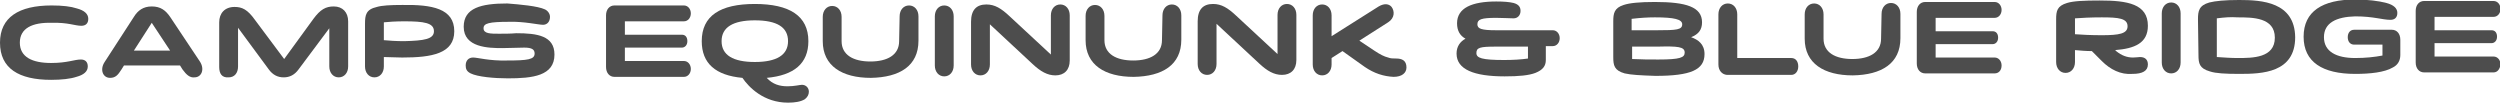
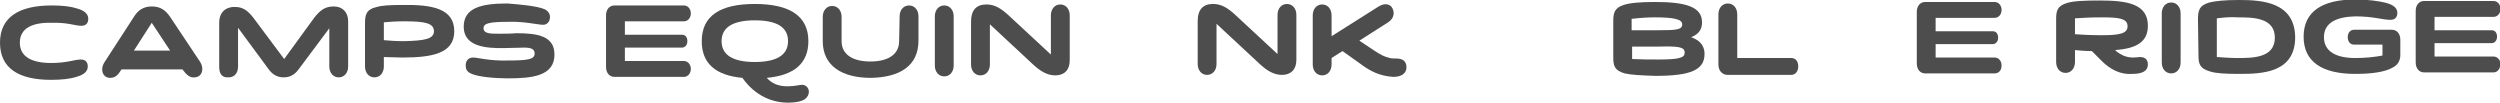
<svg xmlns="http://www.w3.org/2000/svg" version="1.1" id="Layer_1" x="0px" y="0px" viewBox="0 0 504.1 20.7" style="enable-background:new 0 0 504.1 20.7;" xml:space="preserve">
  <style type="text/css">
	.st0{fill:#4D4D4D;}
</style>
  <g>
    <path class="st0" d="M0,8.6c0-5.1,3.8-7.5,10.4-7.5c2.2,0,3.9,0.2,5.1,0.6c1.5,0.4,2.3,1.1,2.3,2.1c0,0.9-0.5,1.4-1.4,1.4   c-1.3,0-2.7-0.7-6-0.6C6.5,4.5,4,5.7,4,8.6c0,2.9,2.5,4.1,6.3,4.1c3.3,0,4.7-0.7,6-0.7c0.9,0,1.4,0.5,1.4,1.4c0,1-0.8,1.7-2.3,2.1   c-1.2,0.4-3,0.6-5.1,0.6C3.8,16.1,0,13.8,0,8.6z" />
-     <path class="st0" d="M36.8,14l-0.5-0.8l-11.3,0L24.5,14c-0.7,1.1-1.2,1.7-2.3,1.7c-1.5,0-2.1-1.7-1.1-3.2l5.9-9.1   c0.8-1.3,1.9-2.1,3.6-2.1c1.8,0,2.8,0.8,3.7,2.1l6,9c1,1.5,0.4,3.2-1.1,3.2C38.3,15.7,37.6,15.1,36.8,14z M27,10.2l7.3,0l-3.7-5.6   L27,10.2z" />
+     <path class="st0" d="M36.8,14l-11.3,0L24.5,14c-0.7,1.1-1.2,1.7-2.3,1.7c-1.5,0-2.1-1.7-1.1-3.2l5.9-9.1   c0.8-1.3,1.9-2.1,3.6-2.1c1.8,0,2.8,0.8,3.7,2.1l6,9c1,1.5,0.4,3.2-1.1,3.2C38.3,15.7,37.6,15.1,36.8,14z M27,10.2l7.3,0l-3.7-5.6   L27,10.2z" />
    <path class="st0" d="M44.2,13.5l0-9c0-1.8,1.1-3.1,3.1-3.1c1.5,0,2.6,0.5,4.1,2.6l5.9,7.9l5.9-8.1c1.4-1.9,2.5-2.5,4.1-2.5   c1.8,0,2.9,1.2,2.9,3l0,9.1c0,1.3-0.8,2.2-1.9,2.2c-1.1,0-1.9-0.9-1.9-2.2l0-7.7L60.2,14c-0.8,1.1-1.8,1.6-3,1.6s-2.2-0.5-3-1.6   l-6.2-8.4l0,7.8c0,1.3-0.7,2.2-1.9,2.2C44.7,15.7,44.2,14.8,44.2,13.5z" />
    <path class="st0" d="M91.6,6.3c0,4.5-4.5,5.3-10.5,5.3c-1.3,0-2.6-0.1-3.7-0.1l0,1.9c0,1.3-0.8,2.2-1.9,2.2c-1.1,0-1.9-0.9-1.9-2.2   l0-8.6c0-1.8,0.2-2.9,2.4-3.4C77,1.1,78.7,1,81.1,1C87.1,0.9,91.6,1.7,91.6,6.3z M87.5,6.3c0-1.7-2-2-6-2c-1.6,0-3.2,0.1-4.1,0.2   l0,3.6c1,0.1,2.5,0.2,4.1,0.2C85.5,8.2,87.5,7.9,87.5,6.3z" />
    <path class="st0" d="M109.9,1.9c0.6,0.3,1,0.9,1,1.5c0,1-0.6,1.6-1.4,1.6c-0.9,0-3.9-0.7-6.8-0.6c-4.1,0-5.2,0.3-5.2,1.3   c0,1.1,1.4,1.1,3.1,1.1c1.1,0,2.3,0,3.5-0.1c4.2,0,7.7,0.5,7.7,4.3c0,4.3-4.4,4.8-9.4,4.8c-2.7,0-6.1-0.3-7.5-1   c-0.8-0.4-1-0.9-1-1.6c0-1,0.6-1.6,1.5-1.6c0.9,0,3.3,0.7,6.8,0.6c4.2,0,5.6-0.2,5.6-1.4c0-0.8-0.5-1.2-2.1-1.2   c-1.3,0-2.8,0.1-4.4,0.1c-2.8,0-7.8-0.1-7.8-4.3c0-3.8,3.5-4.7,8.8-4.7C104.8,0.9,108.4,1.2,109.9,1.9z" />
    <path class="st0" d="M137.9,15.5l-14,0c-1,0-1.7-0.8-1.7-2l0-10.4c0-1.2,0.7-2,1.7-2l14,0c0.8,0,1.4,0.7,1.4,1.6   c0,0.9-0.6,1.6-1.4,1.6l-11.9,0l0,2.7l11.5,0c0.7,0,1.1,0.5,1.1,1.3c0,0.8-0.5,1.3-1.1,1.3l-11.5,0l0,2.7l11.9,0   c0.8,0,1.4,0.7,1.4,1.6C139.3,14.8,138.7,15.5,137.9,15.5z" />
    <path class="st0" d="M149.7,15.7c-5.4-0.5-8.2-2.9-8.2-7.4c0-5.1,3.7-7.5,10.7-7.5c7,0,10.8,2.4,10.8,7.5c0,4.5-2.9,6.9-8.4,7.4   c1.2,1.3,2.6,1.7,4.2,1.7c1.4,0,2.5-0.3,2.9-0.3c0.8,0,1.4,0.6,1.4,1.4c0,0.6-0.3,1.1-0.8,1.5c-0.8,0.5-2,0.7-3.4,0.7   C154,20.7,151,17.6,149.7,15.7z M152.2,12.5c4.4,0,6.7-1.4,6.7-4.2c0-2.8-2.2-4.2-6.7-4.2c-4.4,0-6.7,1.4-6.7,4.2   C145.5,11.1,147.8,12.5,152.2,12.5z" />
    <path class="st0" d="M181.4,3.3c0-1.3,0.8-2.2,1.9-2.2c1.1,0,1.9,0.9,1.9,2.2l0,4.9c0,5.1-3.8,7.4-9.6,7.5c-5.8,0-9.7-2.4-9.7-7.4   l0-4.9c0-1.3,0.8-2.2,1.9-2.2c1.1,0,1.9,0.9,1.9,2.2l0,4.9c0,2.8,2.4,4.1,5.8,4.1c3.4,0,5.8-1.3,5.8-4.1L181.4,3.3z" />
    <path class="st0" d="M188.5,3.3c0-1.3,0.8-2.2,1.9-2.2c1.1,0,1.9,0.9,1.9,2.2l0,9.9c0,1.3-0.8,2.2-1.9,2.2c-1.1,0-1.9-0.9-1.9-2.2   L188.5,3.3z" />
    <path class="st0" d="M199.6,4.9l0,8.1c0,1.3-0.8,2.2-1.9,2.2c-1.1,0-1.9-0.9-1.9-2.2l0-8.6c0-2.4,1.1-3.5,3.1-3.5   c1.7,0,3,0.8,4.7,2.4l8.3,7.7l0-7.9c0-1.3,0.8-2.2,1.9-2.2c1.1,0,1.9,0.9,1.9,2.2l0,9.1c0,1.9-1.1,3-2.9,3c-1.6,0-3-0.8-4.6-2.3   L199.6,4.9z" />
-     <path class="st0" d="M234.4,3.1c0-1.3,0.8-2.2,1.9-2.2c1.1,0,1.9,0.9,1.9,2.2l0,4.9c0,5.1-3.8,7.4-9.6,7.5c-5.8,0-9.7-2.4-9.7-7.4   l0-4.9c0-1.3,0.8-2.2,1.9-2.2c1.1,0,1.9,0.9,1.9,2.2l0,4.9c0,2.8,2.4,4.1,5.8,4.1c3.4,0,5.8-1.3,5.8-4.1L234.4,3.1z" />
    <path class="st0" d="M245.3,4.8l0,8.1c0,1.3-0.8,2.2-1.9,2.2c-1.1,0-1.9-0.9-1.9-2.2l0-8.6c0-2.4,1.1-3.5,3.1-3.5   c1.7,0,3,0.8,4.7,2.4l8.3,7.7l0-7.9c0-1.3,0.8-2.2,1.9-2.2c1.1,0,1.9,0.9,1.9,2.2l0,9.1c0,1.9-1.1,3-2.9,3c-1.6,0-3-0.8-4.6-2.3   L245.3,4.8z" />
    <path class="st0" d="M275.2,13.5l-4.5-3.2l-2.2,1.4l0,1.3c0,1.3-0.8,2.2-1.9,2.2c-1.1,0-1.9-0.9-1.9-2.2l0-9.9   c0-1.3,0.8-2.2,1.9-2.2c1.1,0,1.9,0.9,1.9,2.2l0,4.2l9.5-6c1.2-0.7,2.1-0.5,2.6,0.1c0.6,0.8,0.7,2.2-0.7,3.1l-5.8,3.7l3,2   c1.2,0.8,2,1.2,2.8,1.4c0.5,0.2,1,0.2,1.6,0.2c1.2,0,2.1,0.4,2.1,1.8c0,1.1-0.9,1.9-2.6,1.9C279,15.4,277.1,14.8,275.2,13.5z" />
-     <path class="st0" d="M303.4,15.4c-6.2,0-9.7-1.4-9.7-4.6c0-1.4,0.7-2.4,1.8-3c-1.1-0.6-1.7-1.6-1.7-3.1c0-3.1,3-4.4,7.9-4.4   c1.5,0,2.7,0.1,3.5,0.3c1.1,0.3,1.4,0.9,1.4,1.6c0,0.9-0.6,1.5-1.4,1.5c-0.9,0-2-0.1-3.5-0.1c-3,0-3.8,0.3-3.8,1.3   c0,0.9,0.8,1.2,3.8,1.2l11.4,0c0.8,0,1.4,0.7,1.4,1.6c0,0.9-0.6,1.6-1.4,1.6l-1.4,0l0,2.8c0,1.2-0.6,2-2.1,2.6   C308.3,15.2,306.3,15.4,303.4,15.4z M308.1,11.8l0-2.4l-6.5,0c-3.2,0-3.9,0.2-3.9,1.3c0,1,1.1,1.4,5.6,1.4   C305,12.1,306.8,12,308.1,11.8z" />
    <path class="st0" d="M327.6,14.8c-2.1-0.6-2.3-1.6-2.3-3.3l0-7.2c0-1.6,0.2-2.7,2.1-3.3c1.2-0.4,3.2-0.6,6.3-0.6   c6.3,0,9.5,1,9.5,4.1c0,1.5-0.7,2.4-2.2,3c1.4,0.5,2.7,1.4,2.7,3.4c0,3.2-2.8,4.4-9.9,4.4C330.8,15.2,328.9,15.1,327.6,14.8z    M329,6.1l5.1,0c4,0,5.1-0.1,5.1-1.2c0-1-1.6-1.4-5.5-1.4c-1.5,0-3,0.1-4.7,0.3L329,6.1z M334.4,12c4.4,0,5.3-0.4,5.3-1.4   c0-1.2-1.4-1.3-5.5-1.2l-5.1,0l0,2.5C331.3,12,332.4,12,334.4,12z" />
    <path class="st0" d="M346.5,13l0-10.1c0-1.3,0.8-2.2,1.9-2.2c1.1,0,1.9,0.9,1.9,2.2l0,8.8l10.9,0c0.9,0,1.4,0.7,1.4,1.7   c0,1-0.6,1.7-1.4,1.7l-13,0C347.2,15,346.5,14.2,346.5,13z" />
-     <path class="st0" d="M379.4,2.8c0-1.3,0.8-2.2,1.9-2.2c1.1,0,1.9,0.9,1.9,2.2l0,4.9c0,5.1-3.8,7.4-9.6,7.5c-5.8,0-9.7-2.4-9.7-7.4   l0-4.9c0-1.3,0.8-2.2,1.9-2.2c1.1,0,1.9,0.9,1.9,2.2l0,4.9c0,2.8,2.4,4.1,5.8,4.1c3.4,0,5.8-1.3,5.8-4.1L379.4,2.8z" />
    <path class="st0" d="M402.2,14.8l-14,0c-1,0-1.7-0.8-1.7-2l0-10.4c0-1.2,0.7-2,1.7-2l14,0c0.8,0,1.4,0.7,1.4,1.6   c0,0.9-0.6,1.6-1.4,1.6l-11.9,0l0,2.7l11.5,0c0.7,0,1.1,0.5,1.1,1.3c0,0.8-0.5,1.3-1.1,1.3l-11.5,0l0,2.7l11.9,0   c0.8,0,1.4,0.7,1.4,1.6C403.6,14.2,403,14.8,402.2,14.8z" />
    <path class="st0" d="M423.8,12.3l-2-2c-1.2,0-2.3-0.1-3.4-0.2l0,2.4c0,1.3-0.8,2.2-1.9,2.2c-1.1,0-1.9-0.9-1.9-2.2l0-8.6   c0-1.7,0.2-2.7,2.2-3.3c1.3-0.4,3.4-0.5,6.6-0.5c5.6,0,9.7,0.7,9.7,5.1c0,3.5-2.7,4.6-6.6,4.9l0.2,0.2c1.1,0.9,2.2,1.3,3.4,1.3   c0.6,0,1.2-0.1,1.4-0.1c1,0,1.6,0.5,1.6,1.5c0,1.3-1.1,1.9-3.1,1.9C427.6,15.1,425.5,14,423.8,12.3z M423.8,7.1   c3.5,0,5.2-0.3,5.2-1.8c0-1.6-1.8-1.8-5.2-1.8c-2.1,0-4.2,0.1-5.4,0.2l0,3.2C419.6,7,421.7,7.1,423.8,7.1z" />
    <path class="st0" d="M435.9,2.7c0-1.3,0.8-2.2,1.9-2.2c1.1,0,1.9,0.9,1.9,2.2l0,9.9c0,1.3-0.8,2.2-1.9,2.2c-1.1,0-1.9-0.9-1.9-2.2   L435.9,2.7z" />
    <path class="st0" d="M443.2,3.9c0-1.7,0.2-2.8,2.3-3.4c1.2-0.3,3.1-0.5,6-0.5c4.6,0,11.2,0.4,11.3,7.5c0,7.2-6.7,7.4-11.2,7.4   c-2.9,0-4.8-0.1-6-0.5c-2.1-0.6-2.3-1.6-2.3-3.3L443.2,3.9z M447,3.7l0,7.8c1.6,0.1,2.8,0.2,4.2,0.2c3,0,7.5,0,7.5-4.1   c0-4.1-4.5-4.1-7.5-4.1C449.8,3.4,448.6,3.5,447,3.7z" />
    <path class="st0" d="M468.6,7.5c0,2.9,2.5,4.2,6.3,4.2c2.1,0,3.9-0.2,5.5-0.5l0-2.2l-5.7,0c-0.8,0-1.3-0.6-1.3-1.5   c0-0.9,0.5-1.5,1.3-1.5l7.6,0c1,0,1.7,0.8,1.7,2l0,3.1c0,1.1-0.5,2-1.5,2.5c-1.7,1-4.6,1.3-7.6,1.3c-6.6,0-10.4-2.4-10.4-7.5   c0-5.1,3.8-7.5,10.4-7.5c2.5,0,4.8,0.3,6.3,0.7c1.5,0.4,2.2,1.1,2.2,2s-0.5,1.4-1.4,1.4c-1.6,0-3.4-0.7-7.1-0.7   C471.1,3.4,468.6,4.6,468.6,7.5z" />
    <path class="st0" d="M502.8,14.6l-14,0c-1,0-1.7-0.8-1.7-2l0-10.4c0-1.2,0.7-2,1.7-2l14,0c0.8,0,1.4,0.7,1.4,1.6s-0.6,1.6-1.4,1.6   l-11.9,0l0,2.7l11.5,0c0.7,0,1.1,0.5,1.1,1.3c0,0.8-0.5,1.3-1.1,1.3l-11.5,0l0,2.7l11.9,0c0.8,0,1.4,0.7,1.4,1.6   C504.1,13.9,503.6,14.6,502.8,14.6z" />
  </g>
</svg>